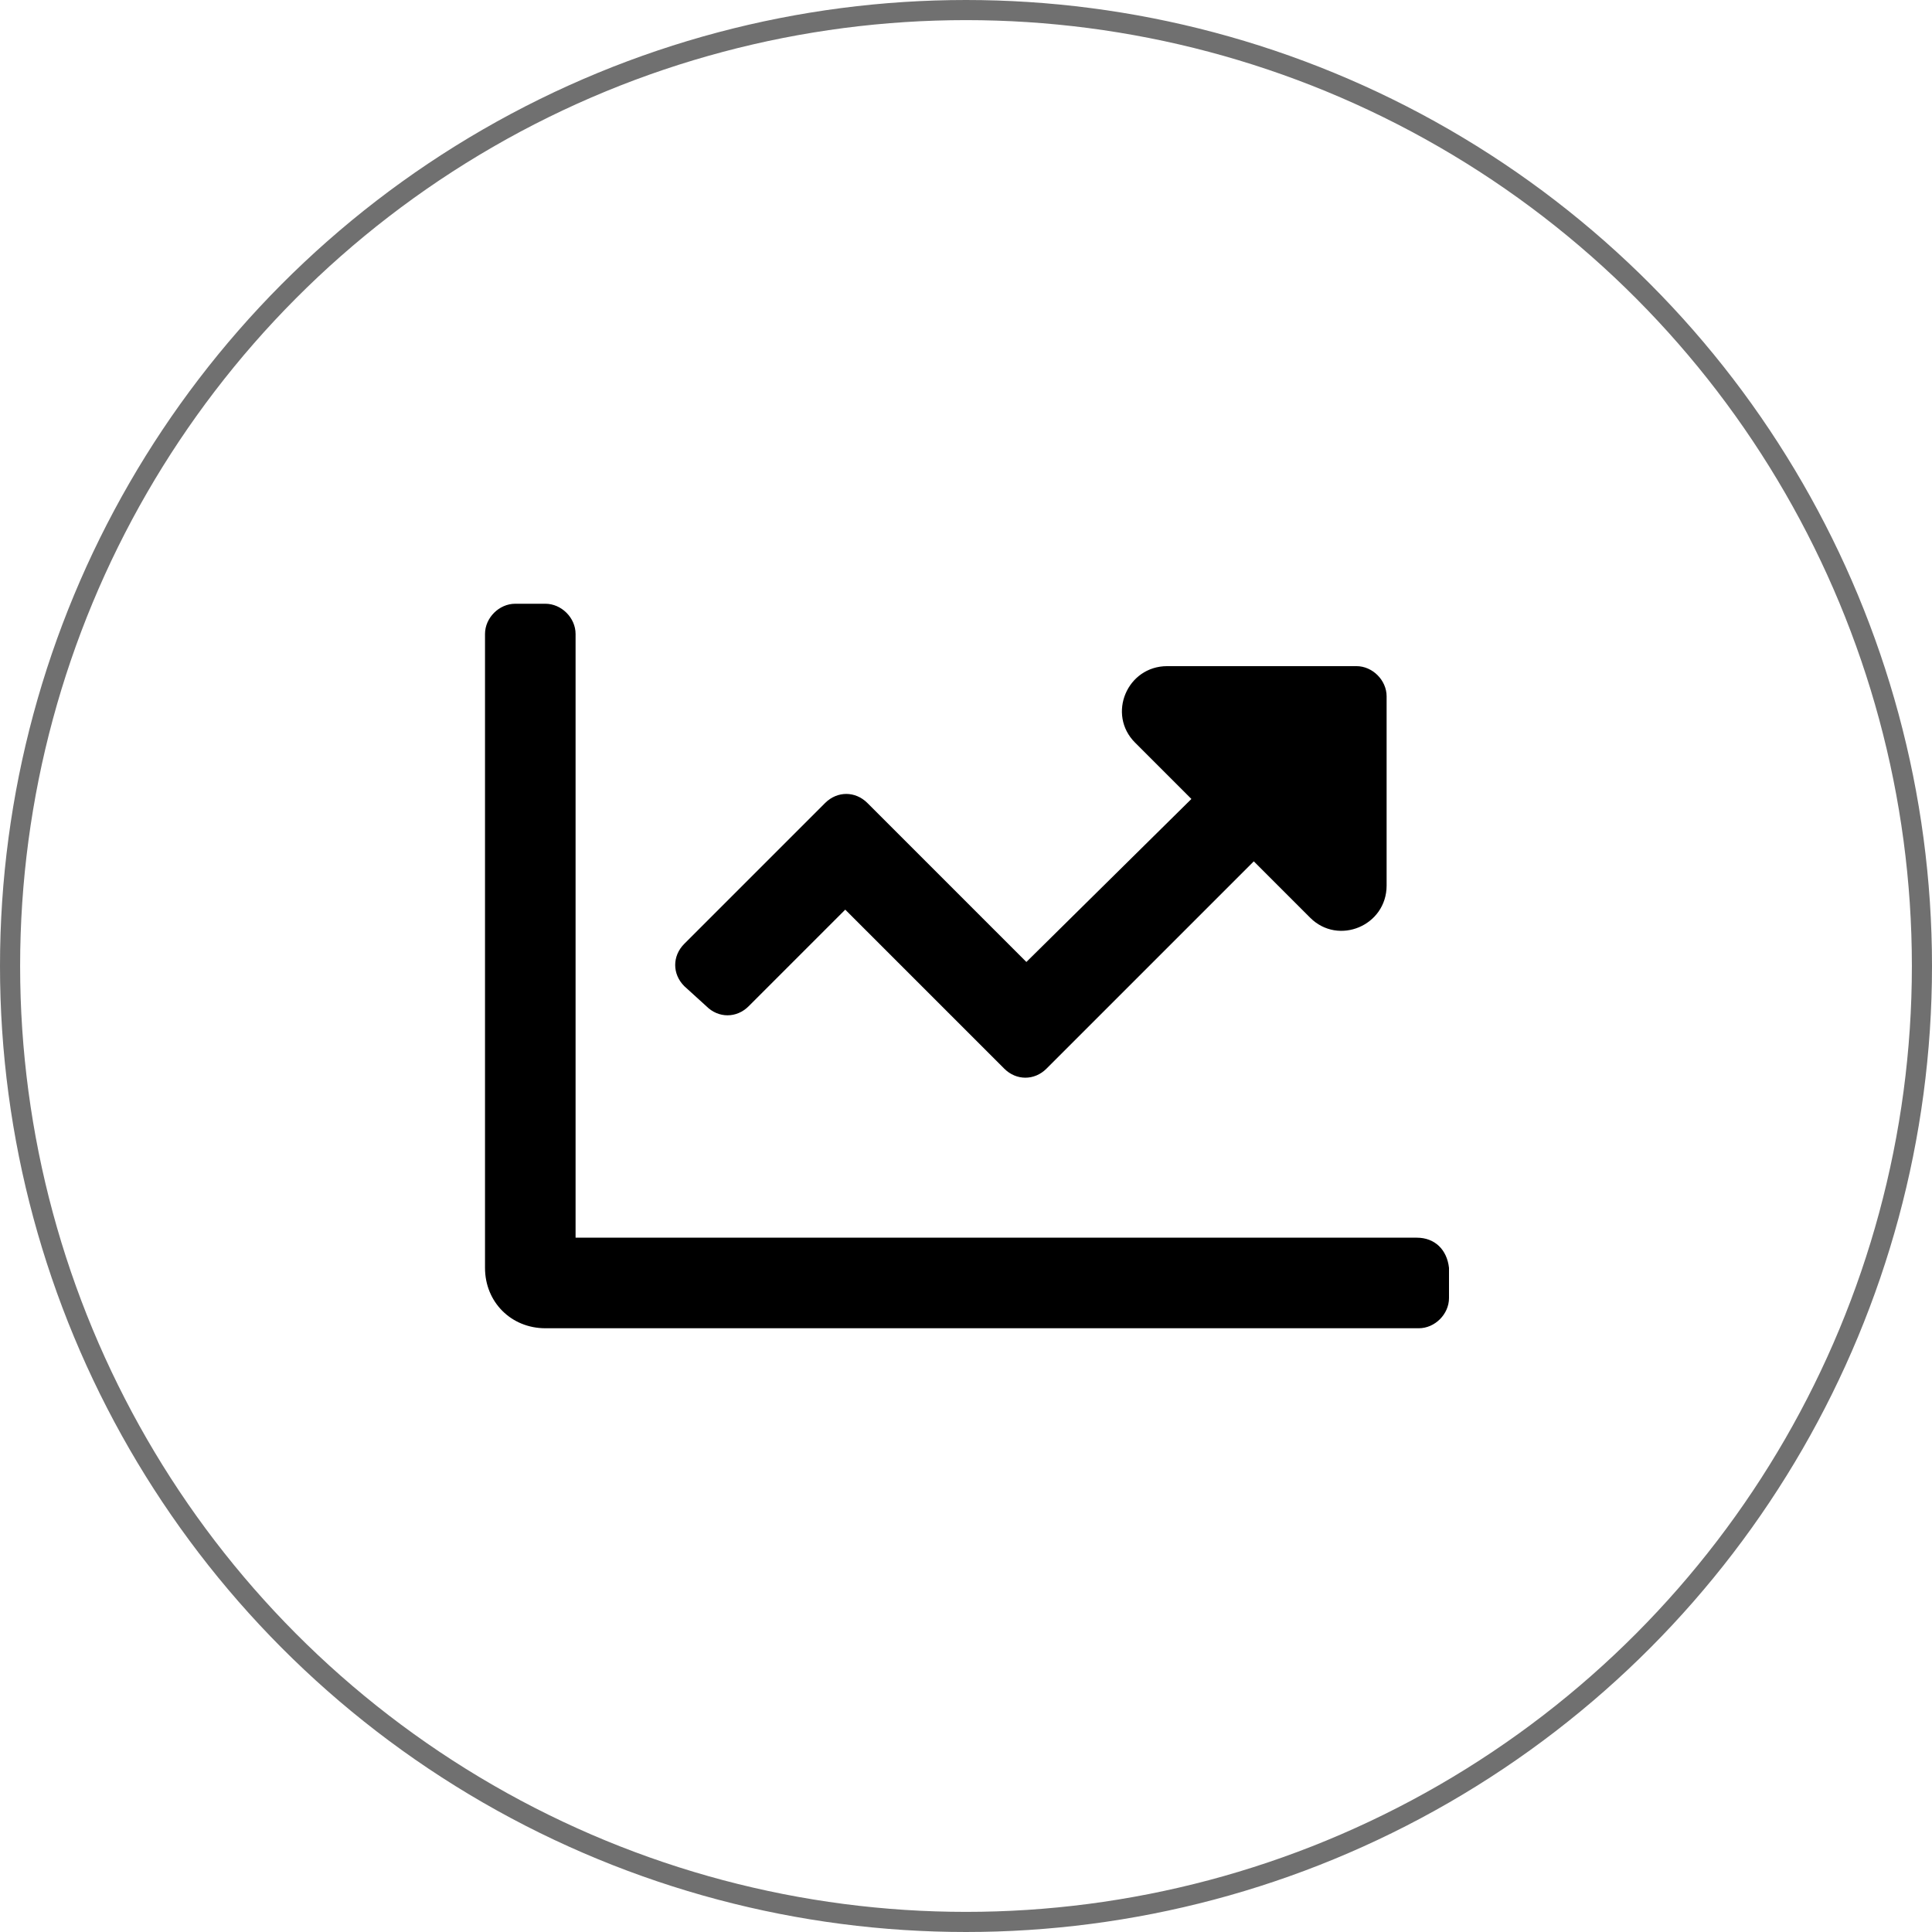
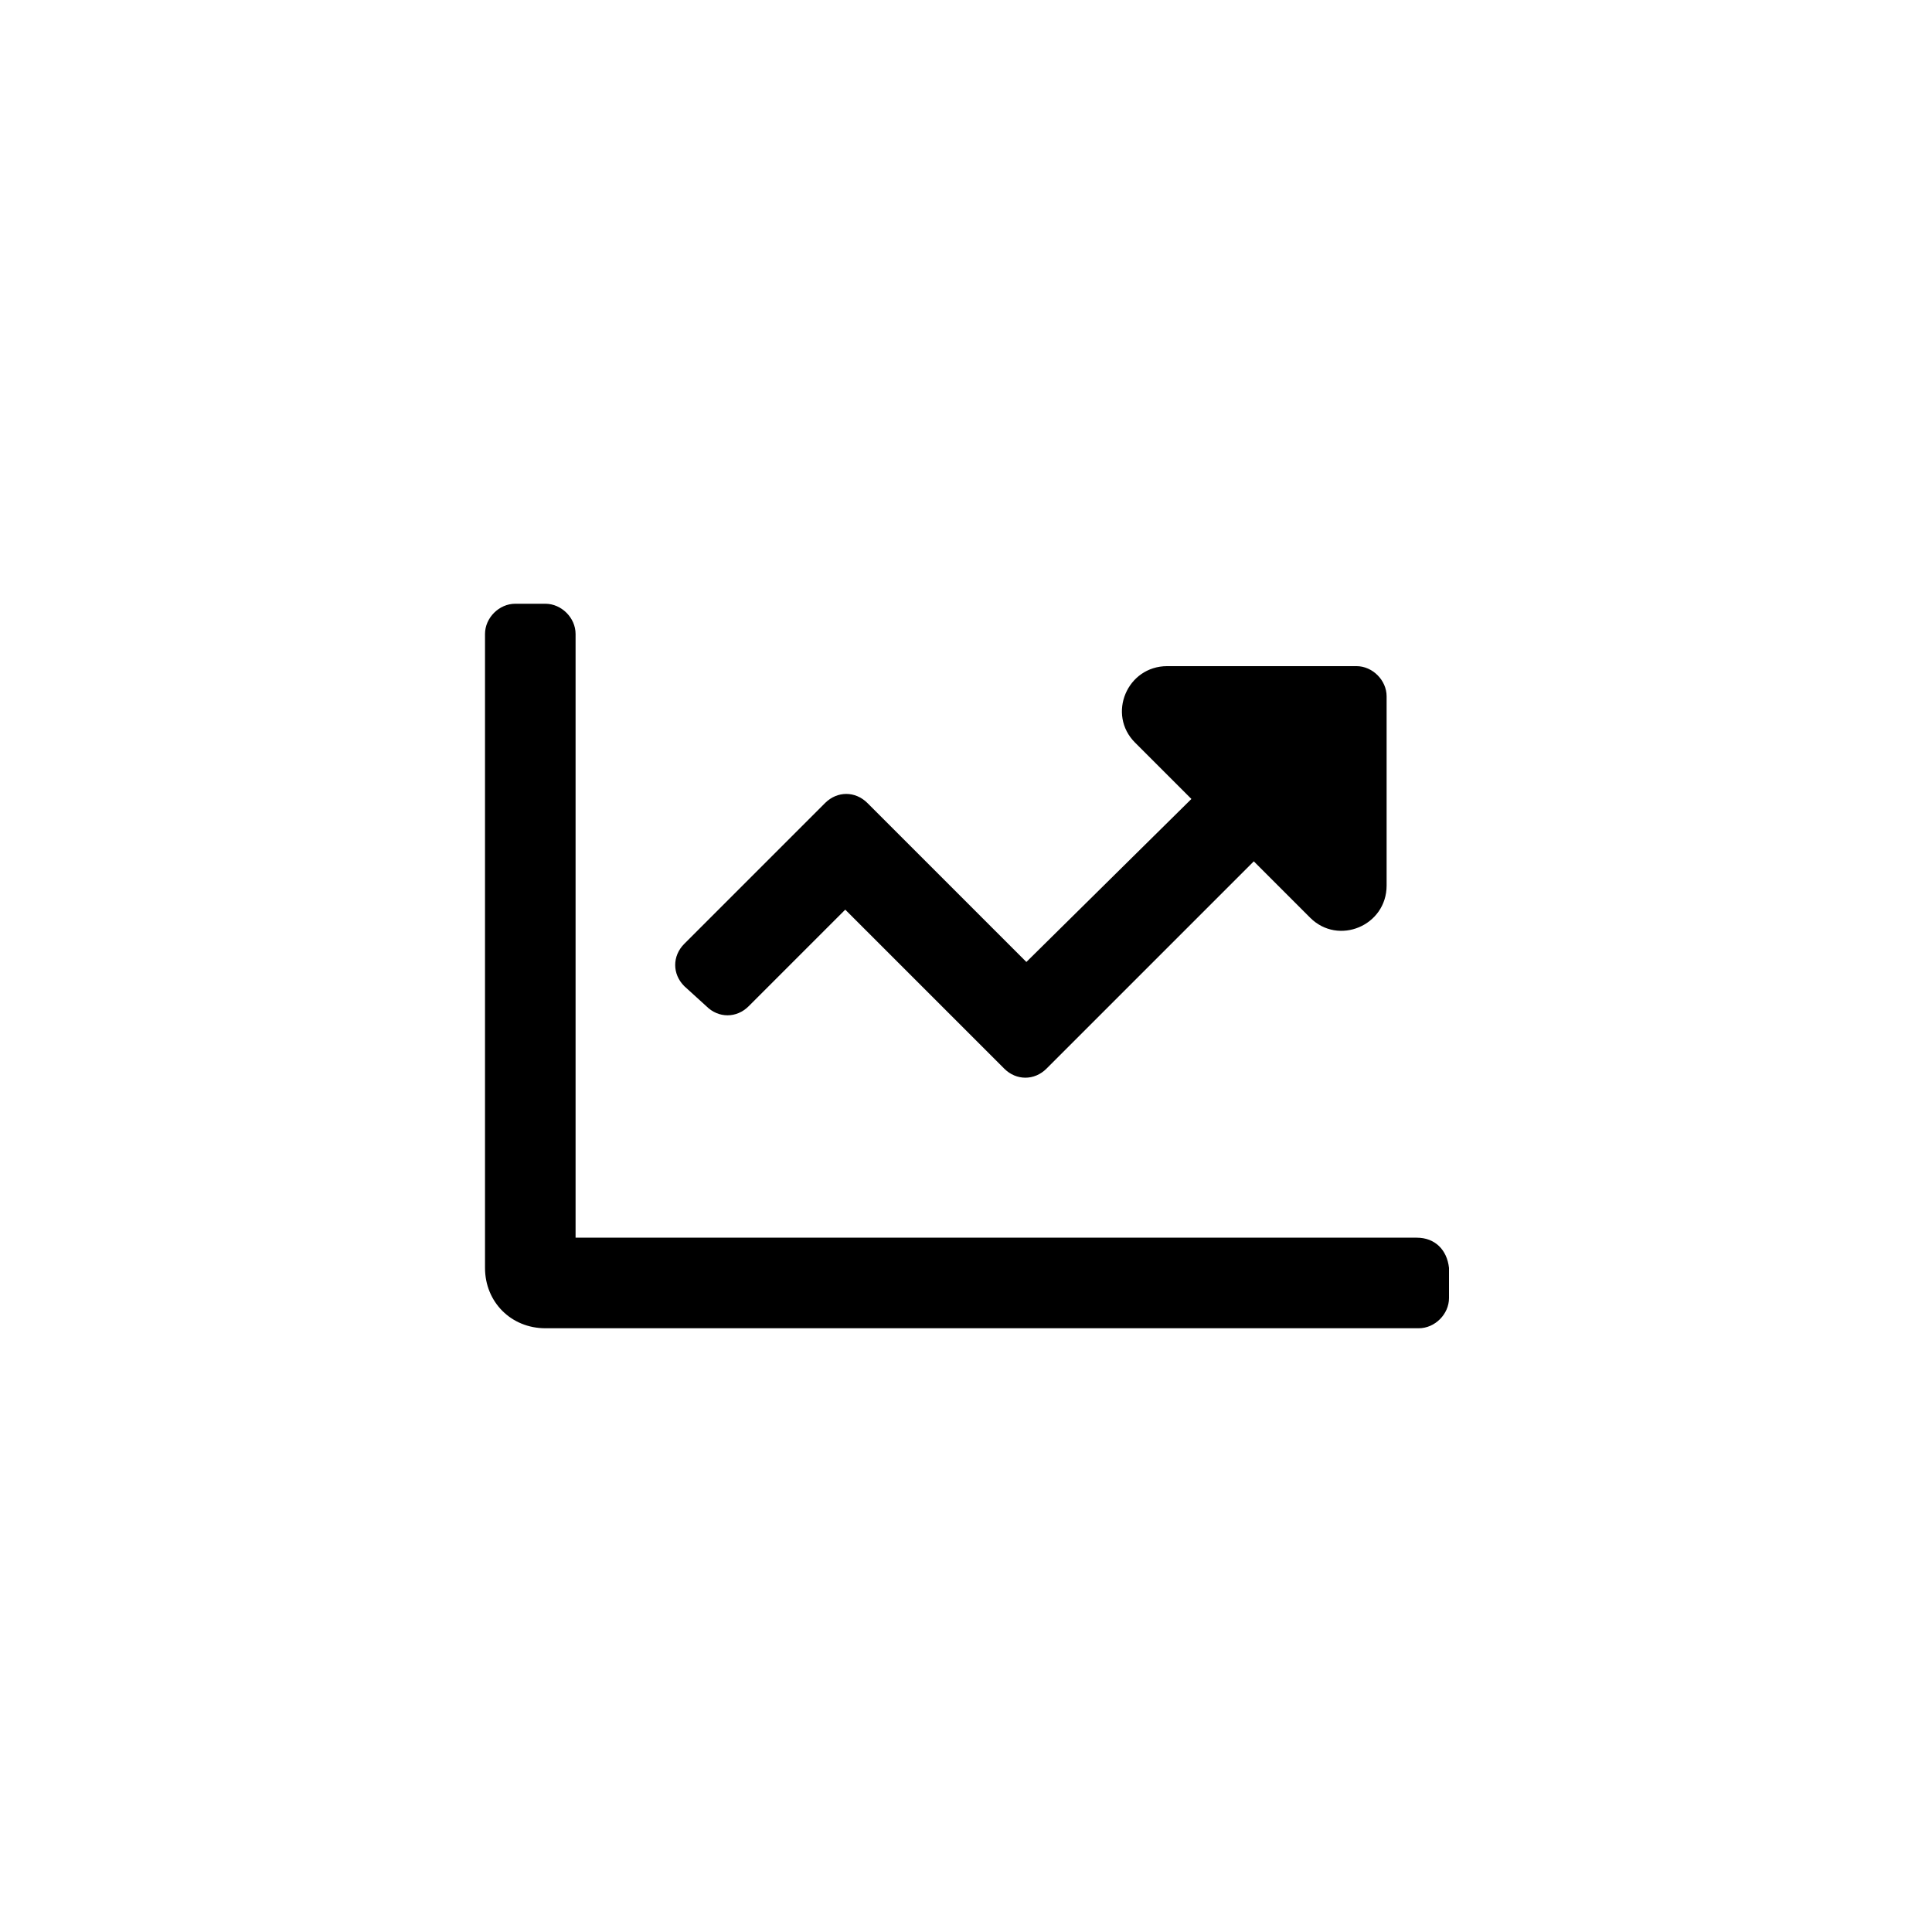
<svg xmlns="http://www.w3.org/2000/svg" version="1.1" id="Layer_1" x="0px" y="0px" viewBox="0 0 96 96" style="enable-background:new 0 0 96 96;" xml:space="preserve">
  <style type="text/css">
	.st0{fill:none;}
	.st1{fill:none;stroke:#707070;}
</style>
  <g id="prefix__Ellipse_34" transform="translate(582 12213)">
    <circle class="st0" cx="-534" cy="-12165" r="48" />
-     <circle class="st1" cx="-534" cy="-12165" r="47.5" />
  </g>
-   <path d="M35.1,50c0.6,0.6,1.5,0.6,2.1,0l4.8-4.8l7.9,7.9c0.6,0.6,1.5,0.6,2.1,0l10.3-10.3l2.8,2.8c1.4,1.4,3.8,0.4,3.8-1.6v-9.4  c0-0.8-0.7-1.5-1.5-1.5H58c-2,0-3,2.4-1.6,3.8l2.8,2.8L51,47.8l-7.9-7.9c-0.6-0.6-1.5-0.6-2.1,0L34,46.9c-0.6,0.6-0.6,1.5,0,2.1  C34,49,35.1,50,35.1,50z M70.4,61.5H28.6V31.5c0-0.8-0.7-1.5-1.5-1.5h-1.5c-0.8,0-1.5,0.7-1.5,1.5V63c0,1.7,1.3,3,3,3h43.4  c0.8,0,1.5-0.7,1.5-1.5V63C71.9,62.1,71.3,61.5,70.4,61.5z" />
+   <path d="M35.1,50c0.6,0.6,1.5,0.6,2.1,0l4.8-4.8l7.9,7.9c0.6,0.6,1.5,0.6,2.1,0l10.3-10.3l2.8,2.8c1.4,1.4,3.8,0.4,3.8-1.6v-9.4  c0-0.8-0.7-1.5-1.5-1.5H58c-2,0-3,2.4-1.6,3.8l2.8,2.8L51,47.8l-7.9-7.9c-0.6-0.6-1.5-0.6-2.1,0L34,46.9c-0.6,0.6-0.6,1.5,0,2.1  z M70.4,61.5H28.6V31.5c0-0.8-0.7-1.5-1.5-1.5h-1.5c-0.8,0-1.5,0.7-1.5,1.5V63c0,1.7,1.3,3,3,3h43.4  c0.8,0,1.5-0.7,1.5-1.5V63C71.9,62.1,71.3,61.5,70.4,61.5z" />
</svg>